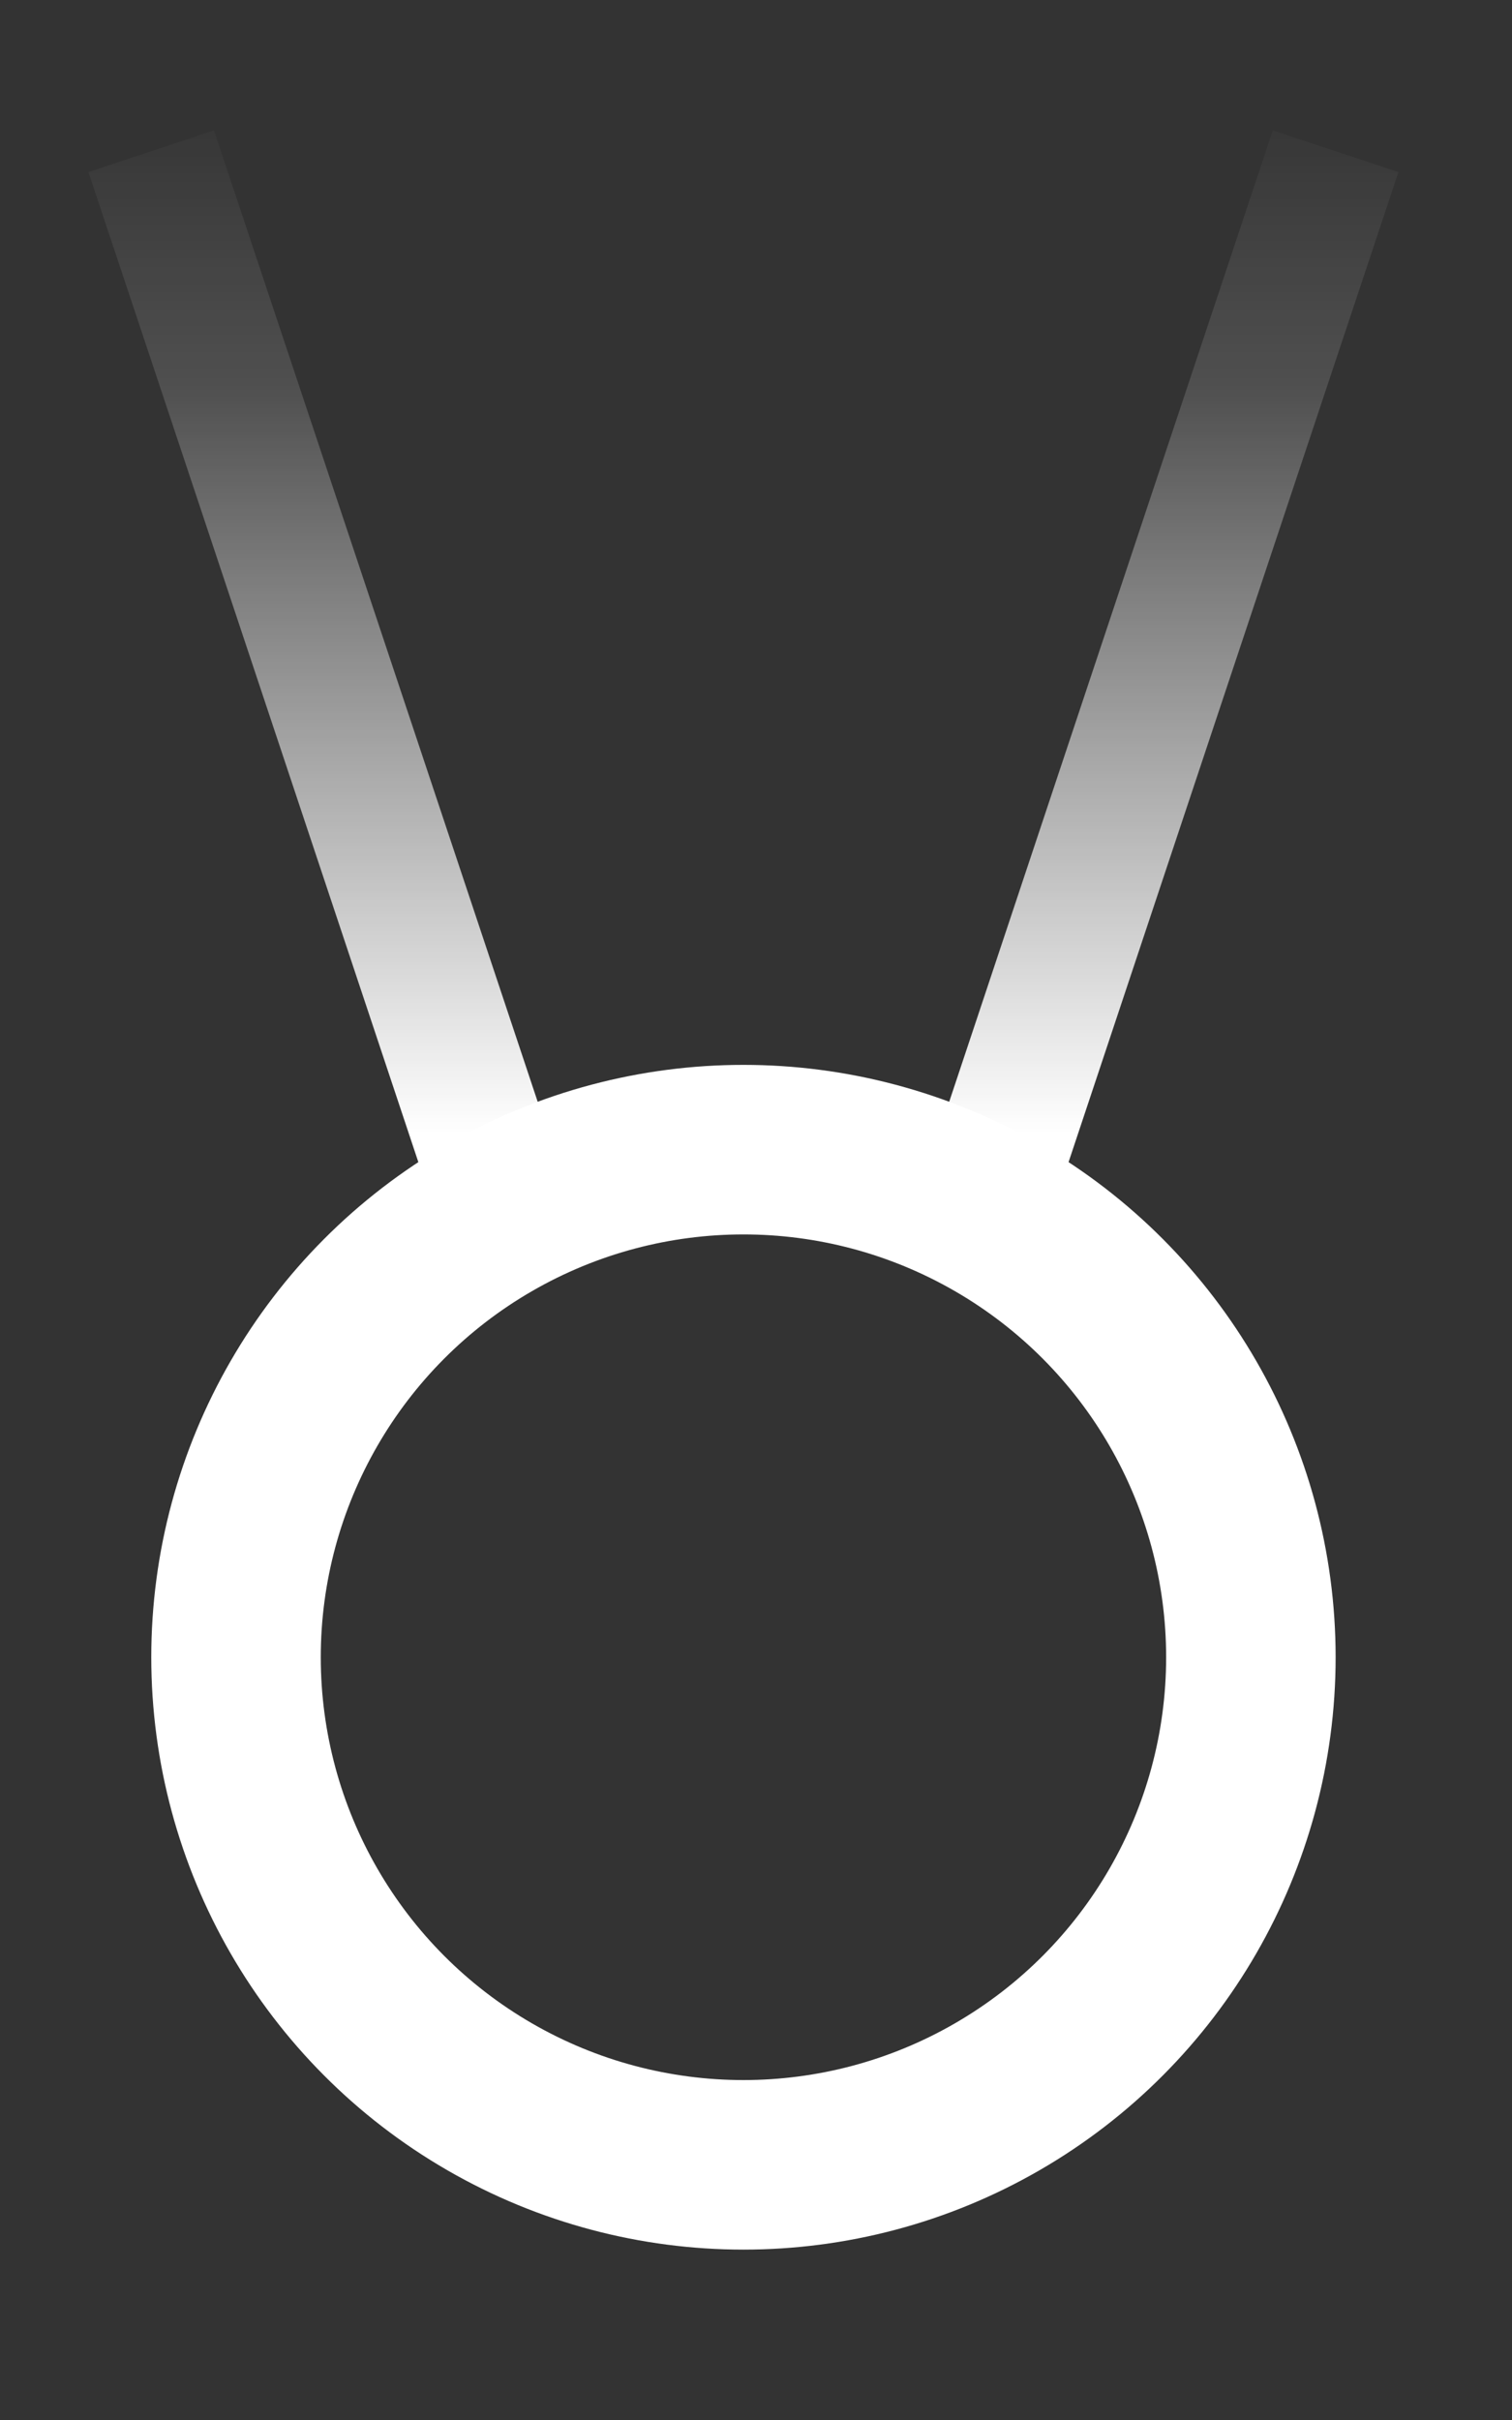
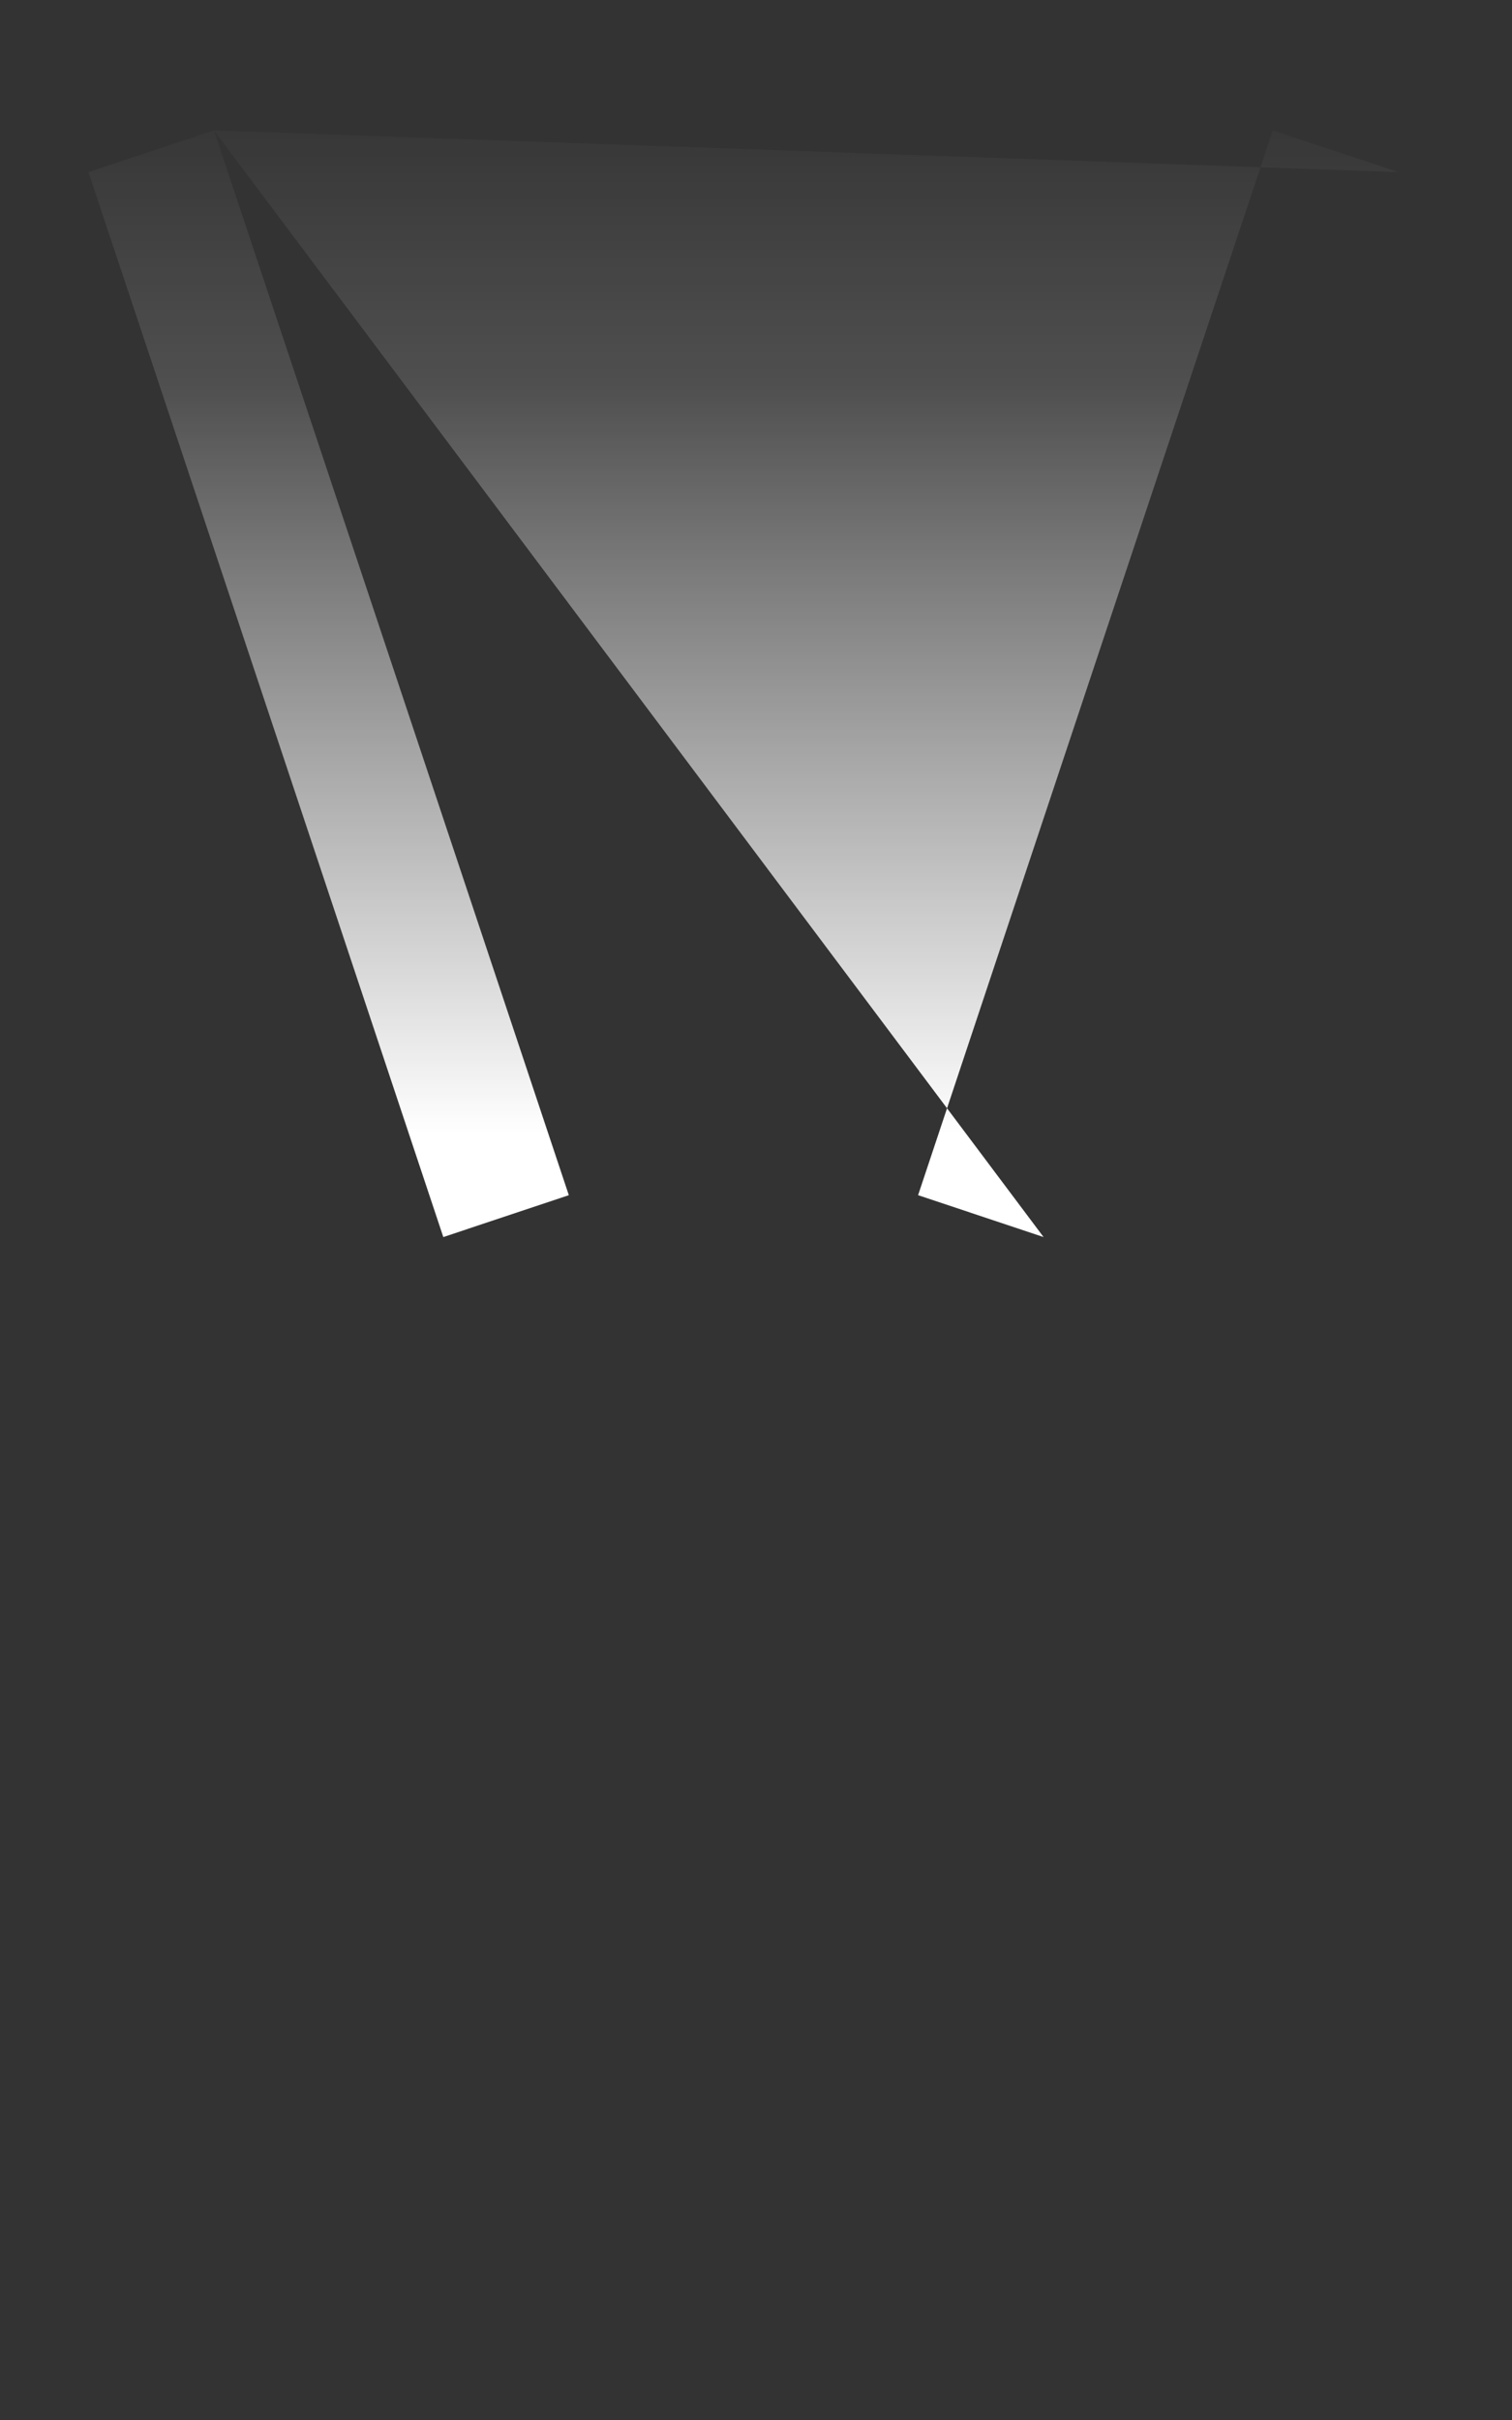
<svg xmlns="http://www.w3.org/2000/svg" width="10" height="16" viewBox="0 0 10 16" fill="none">
  <rect x="0" y="0" width="10" height="16" fill="#333333" stroke="none" />
-   <path fill-rule="evenodd" clip-rule="evenodd" d="M1.415 0.862L3.762 7.902L2.932 8.179L0.585 1.138L1.415 0.862ZM9.249 1.138L6.902 8.179L6.072 7.902L8.418 0.862L9.249 1.138Z" fill="url(#paint0_linear_12842_242090)" />
-   <circle cx="4.917" cy="10.957" r="3.356" stroke="white" stroke-width="1.121" />
+   <path fill-rule="evenodd" clip-rule="evenodd" d="M1.415 0.862L3.762 7.902L2.932 8.179L0.585 1.138L1.415 0.862ZL6.902 8.179L6.072 7.902L8.418 0.862L9.249 1.138Z" fill="url(#paint0_linear_12842_242090)" />
  <defs>
    <linearGradient id="paint0_linear_12842_242090" x1="4.917" y1="0.562" x2="4.917" y2="7.562" gradientUnits="userSpaceOnUse">
      <stop stop-color="white" stop-opacity="0" />
      <stop offset="0.286" stop-color="white" stop-opacity="0.14" />
      <stop offset="0.99" stop-color="white" />
    </linearGradient>
  </defs>
</svg>